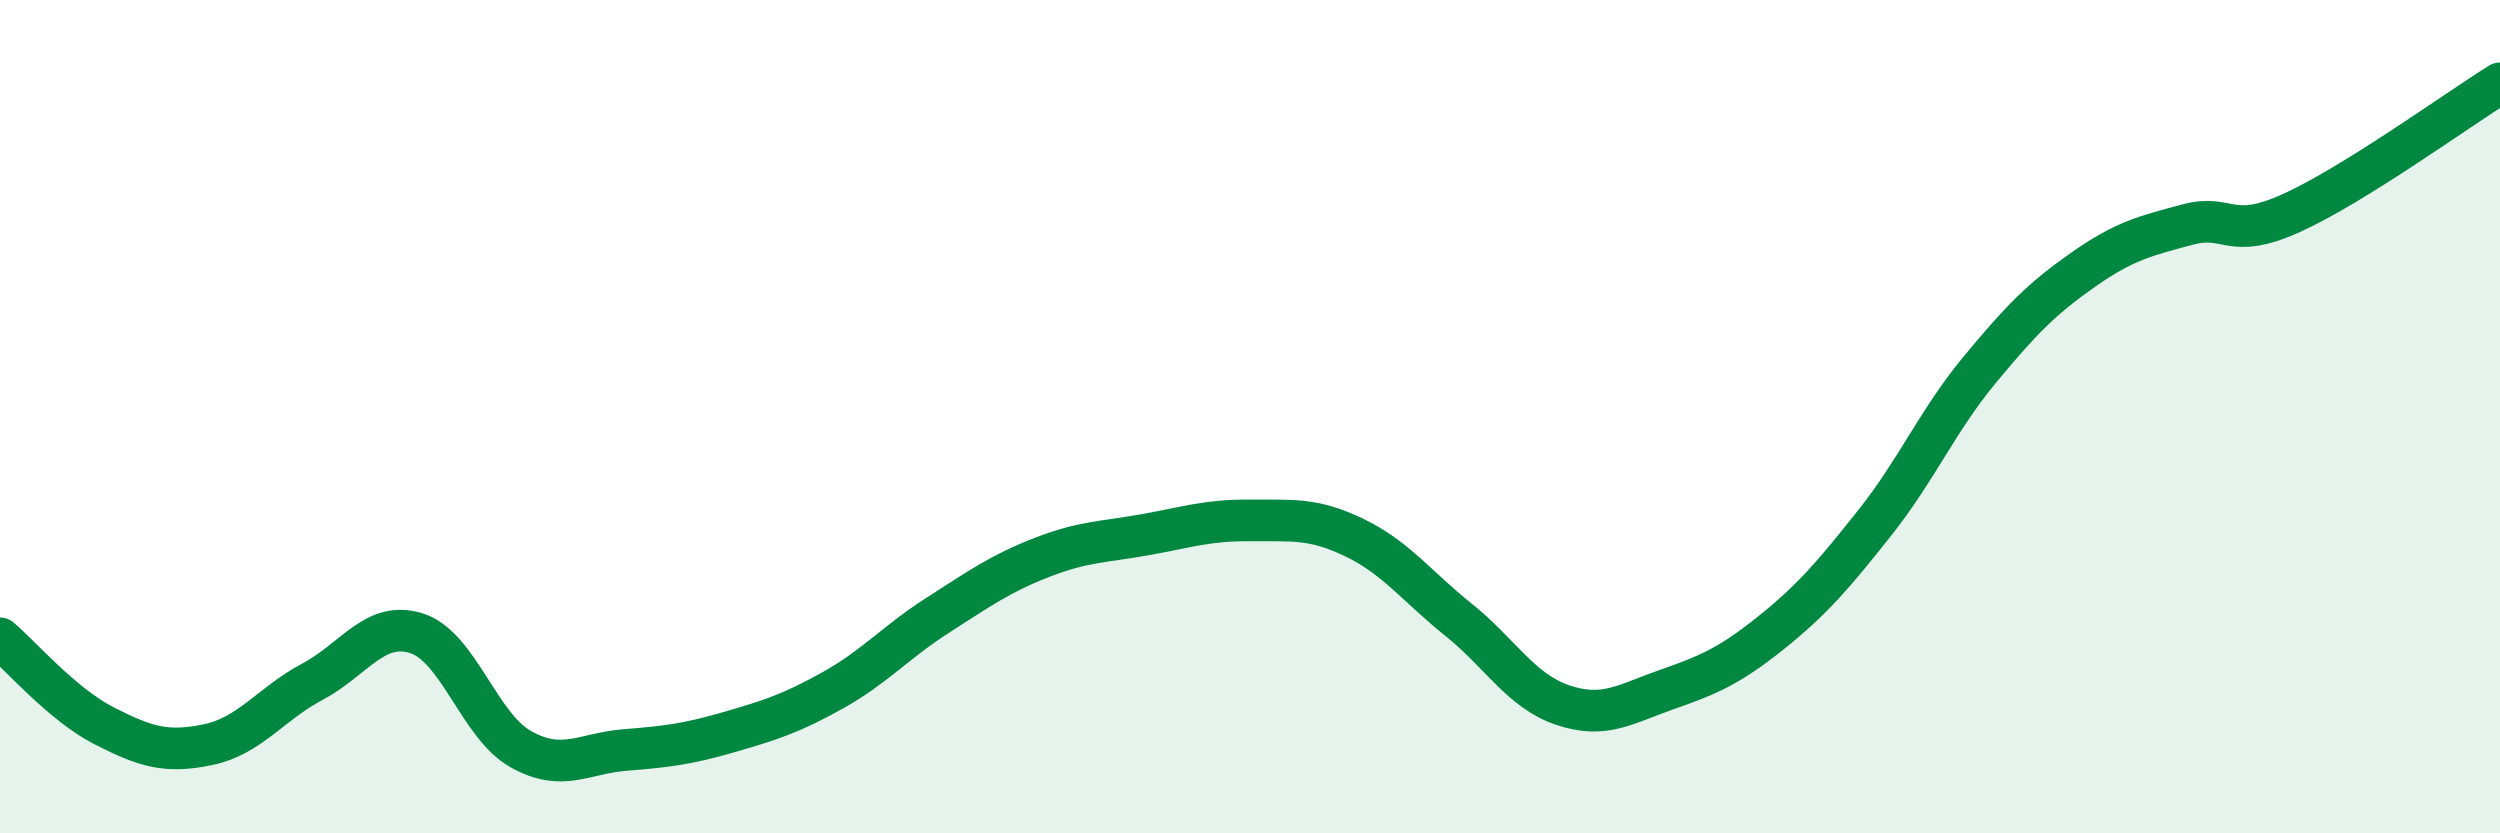
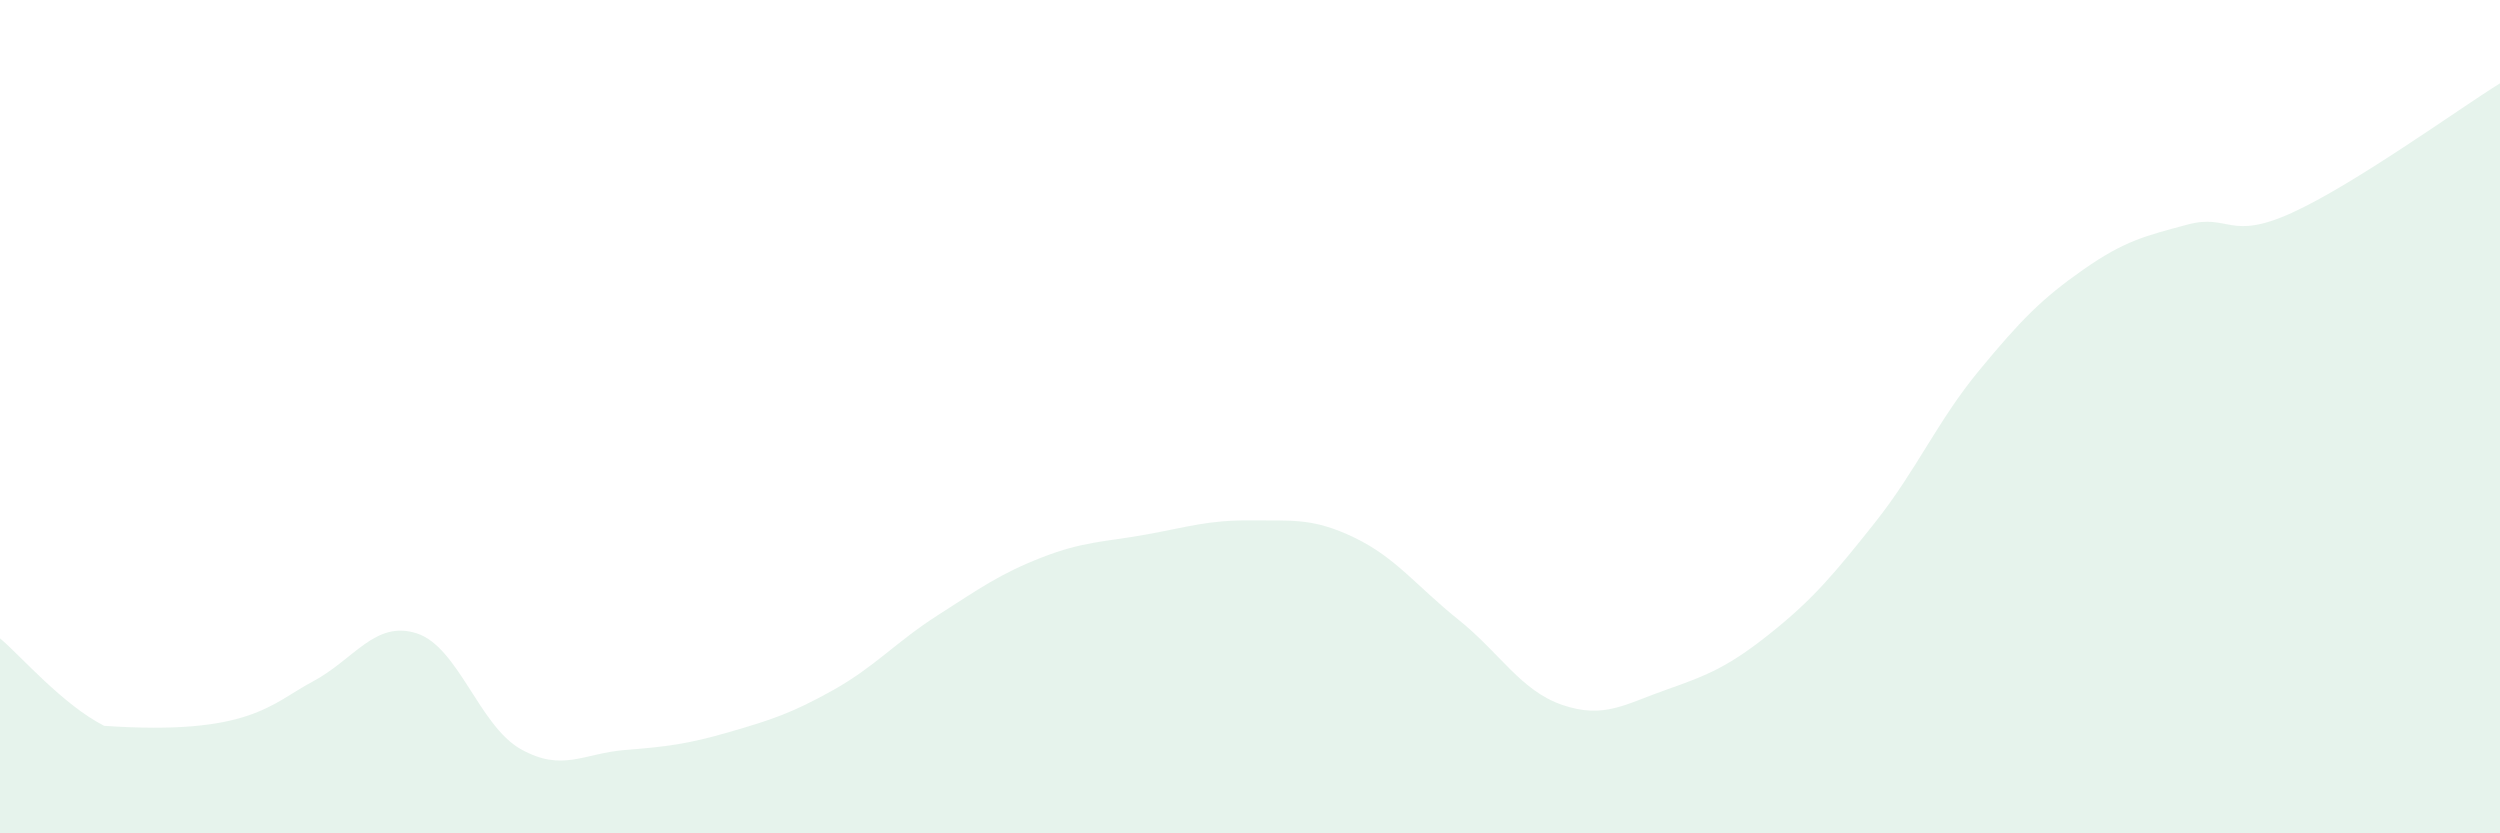
<svg xmlns="http://www.w3.org/2000/svg" width="60" height="20" viewBox="0 0 60 20">
-   <path d="M 0,15.32 C 0.5,15.74 1.5,16.91 2.5,17.42 C 3.5,17.93 4,18.08 5,17.87 C 6,17.66 6.5,16.89 7.5,16.36 C 8.5,15.83 9,14.88 10,15.2 C 11,15.52 11.5,17.42 12.5,17.98 C 13.5,18.54 14,18.08 15,18 C 16,17.92 16.5,17.86 17.5,17.57 C 18.5,17.28 19,17.12 20,16.56 C 21,16 21.5,15.41 22.5,14.77 C 23.5,14.13 24,13.77 25,13.38 C 26,12.99 26.5,13.01 27.5,12.83 C 28.5,12.65 29,12.48 30,12.49 C 31,12.5 31.5,12.42 32.5,12.9 C 33.5,13.38 34,14.07 35,14.87 C 36,15.67 36.5,16.58 37.5,16.92 C 38.5,17.26 39,16.9 40,16.55 C 41,16.2 41.5,15.99 42.5,15.19 C 43.5,14.39 44,13.8 45,12.54 C 46,11.28 46.5,10.1 47.5,8.89 C 48.5,7.68 49,7.17 50,6.47 C 51,5.77 51.5,5.66 52.5,5.39 C 53.5,5.12 53.5,5.79 55,5.11 C 56.5,4.43 59,2.62 60,2L60 20L0 20Z" fill="#008740" opacity="0.1" stroke-linecap="round" stroke-linejoin="round" />
-   <path d="M 0,15.32 C 0.5,15.74 1.5,16.91 2.5,17.42 C 3.5,17.93 4,18.08 5,17.87 C 6,17.66 6.5,16.89 7.5,16.36 C 8.5,15.83 9,14.88 10,15.2 C 11,15.52 11.5,17.42 12.5,17.98 C 13.5,18.54 14,18.08 15,18 C 16,17.92 16.5,17.86 17.5,17.57 C 18.5,17.28 19,17.12 20,16.56 C 21,16 21.5,15.41 22.5,14.77 C 23.5,14.13 24,13.77 25,13.38 C 26,12.99 26.5,13.01 27.5,12.83 C 28.5,12.65 29,12.48 30,12.49 C 31,12.5 31.5,12.42 32.5,12.9 C 33.5,13.38 34,14.07 35,14.87 C 36,15.67 36.5,16.58 37.5,16.92 C 38.5,17.26 39,16.9 40,16.55 C 41,16.2 41.5,15.99 42.5,15.19 C 43.5,14.39 44,13.8 45,12.54 C 46,11.28 46.5,10.1 47.5,8.89 C 48.5,7.68 49,7.17 50,6.47 C 51,5.77 51.5,5.66 52.5,5.39 C 53.5,5.12 53.5,5.79 55,5.11 C 56.5,4.43 59,2.62 60,2" stroke="#008740" stroke-width="1" fill="none" stroke-linecap="round" stroke-linejoin="round" />
+   <path d="M 0,15.32 C 0.5,15.74 1.5,16.91 2.5,17.42 C 6,17.66 6.5,16.89 7.5,16.36 C 8.5,15.83 9,14.88 10,15.2 C 11,15.52 11.5,17.42 12.5,17.98 C 13.5,18.54 14,18.08 15,18 C 16,17.92 16.5,17.86 17.5,17.57 C 18.5,17.28 19,17.12 20,16.56 C 21,16 21.5,15.41 22.5,14.77 C 23.5,14.13 24,13.77 25,13.38 C 26,12.99 26.5,13.01 27.5,12.83 C 28.5,12.65 29,12.48 30,12.49 C 31,12.5 31.5,12.42 32.5,12.9 C 33.5,13.38 34,14.07 35,14.87 C 36,15.67 36.5,16.58 37.5,16.92 C 38.5,17.26 39,16.9 40,16.55 C 41,16.2 41.5,15.99 42.5,15.19 C 43.5,14.39 44,13.8 45,12.54 C 46,11.28 46.5,10.1 47.5,8.89 C 48.5,7.68 49,7.17 50,6.47 C 51,5.77 51.5,5.66 52.5,5.39 C 53.5,5.12 53.5,5.79 55,5.11 C 56.5,4.43 59,2.62 60,2L60 20L0 20Z" fill="#008740" opacity="0.1" stroke-linecap="round" stroke-linejoin="round" />
</svg>